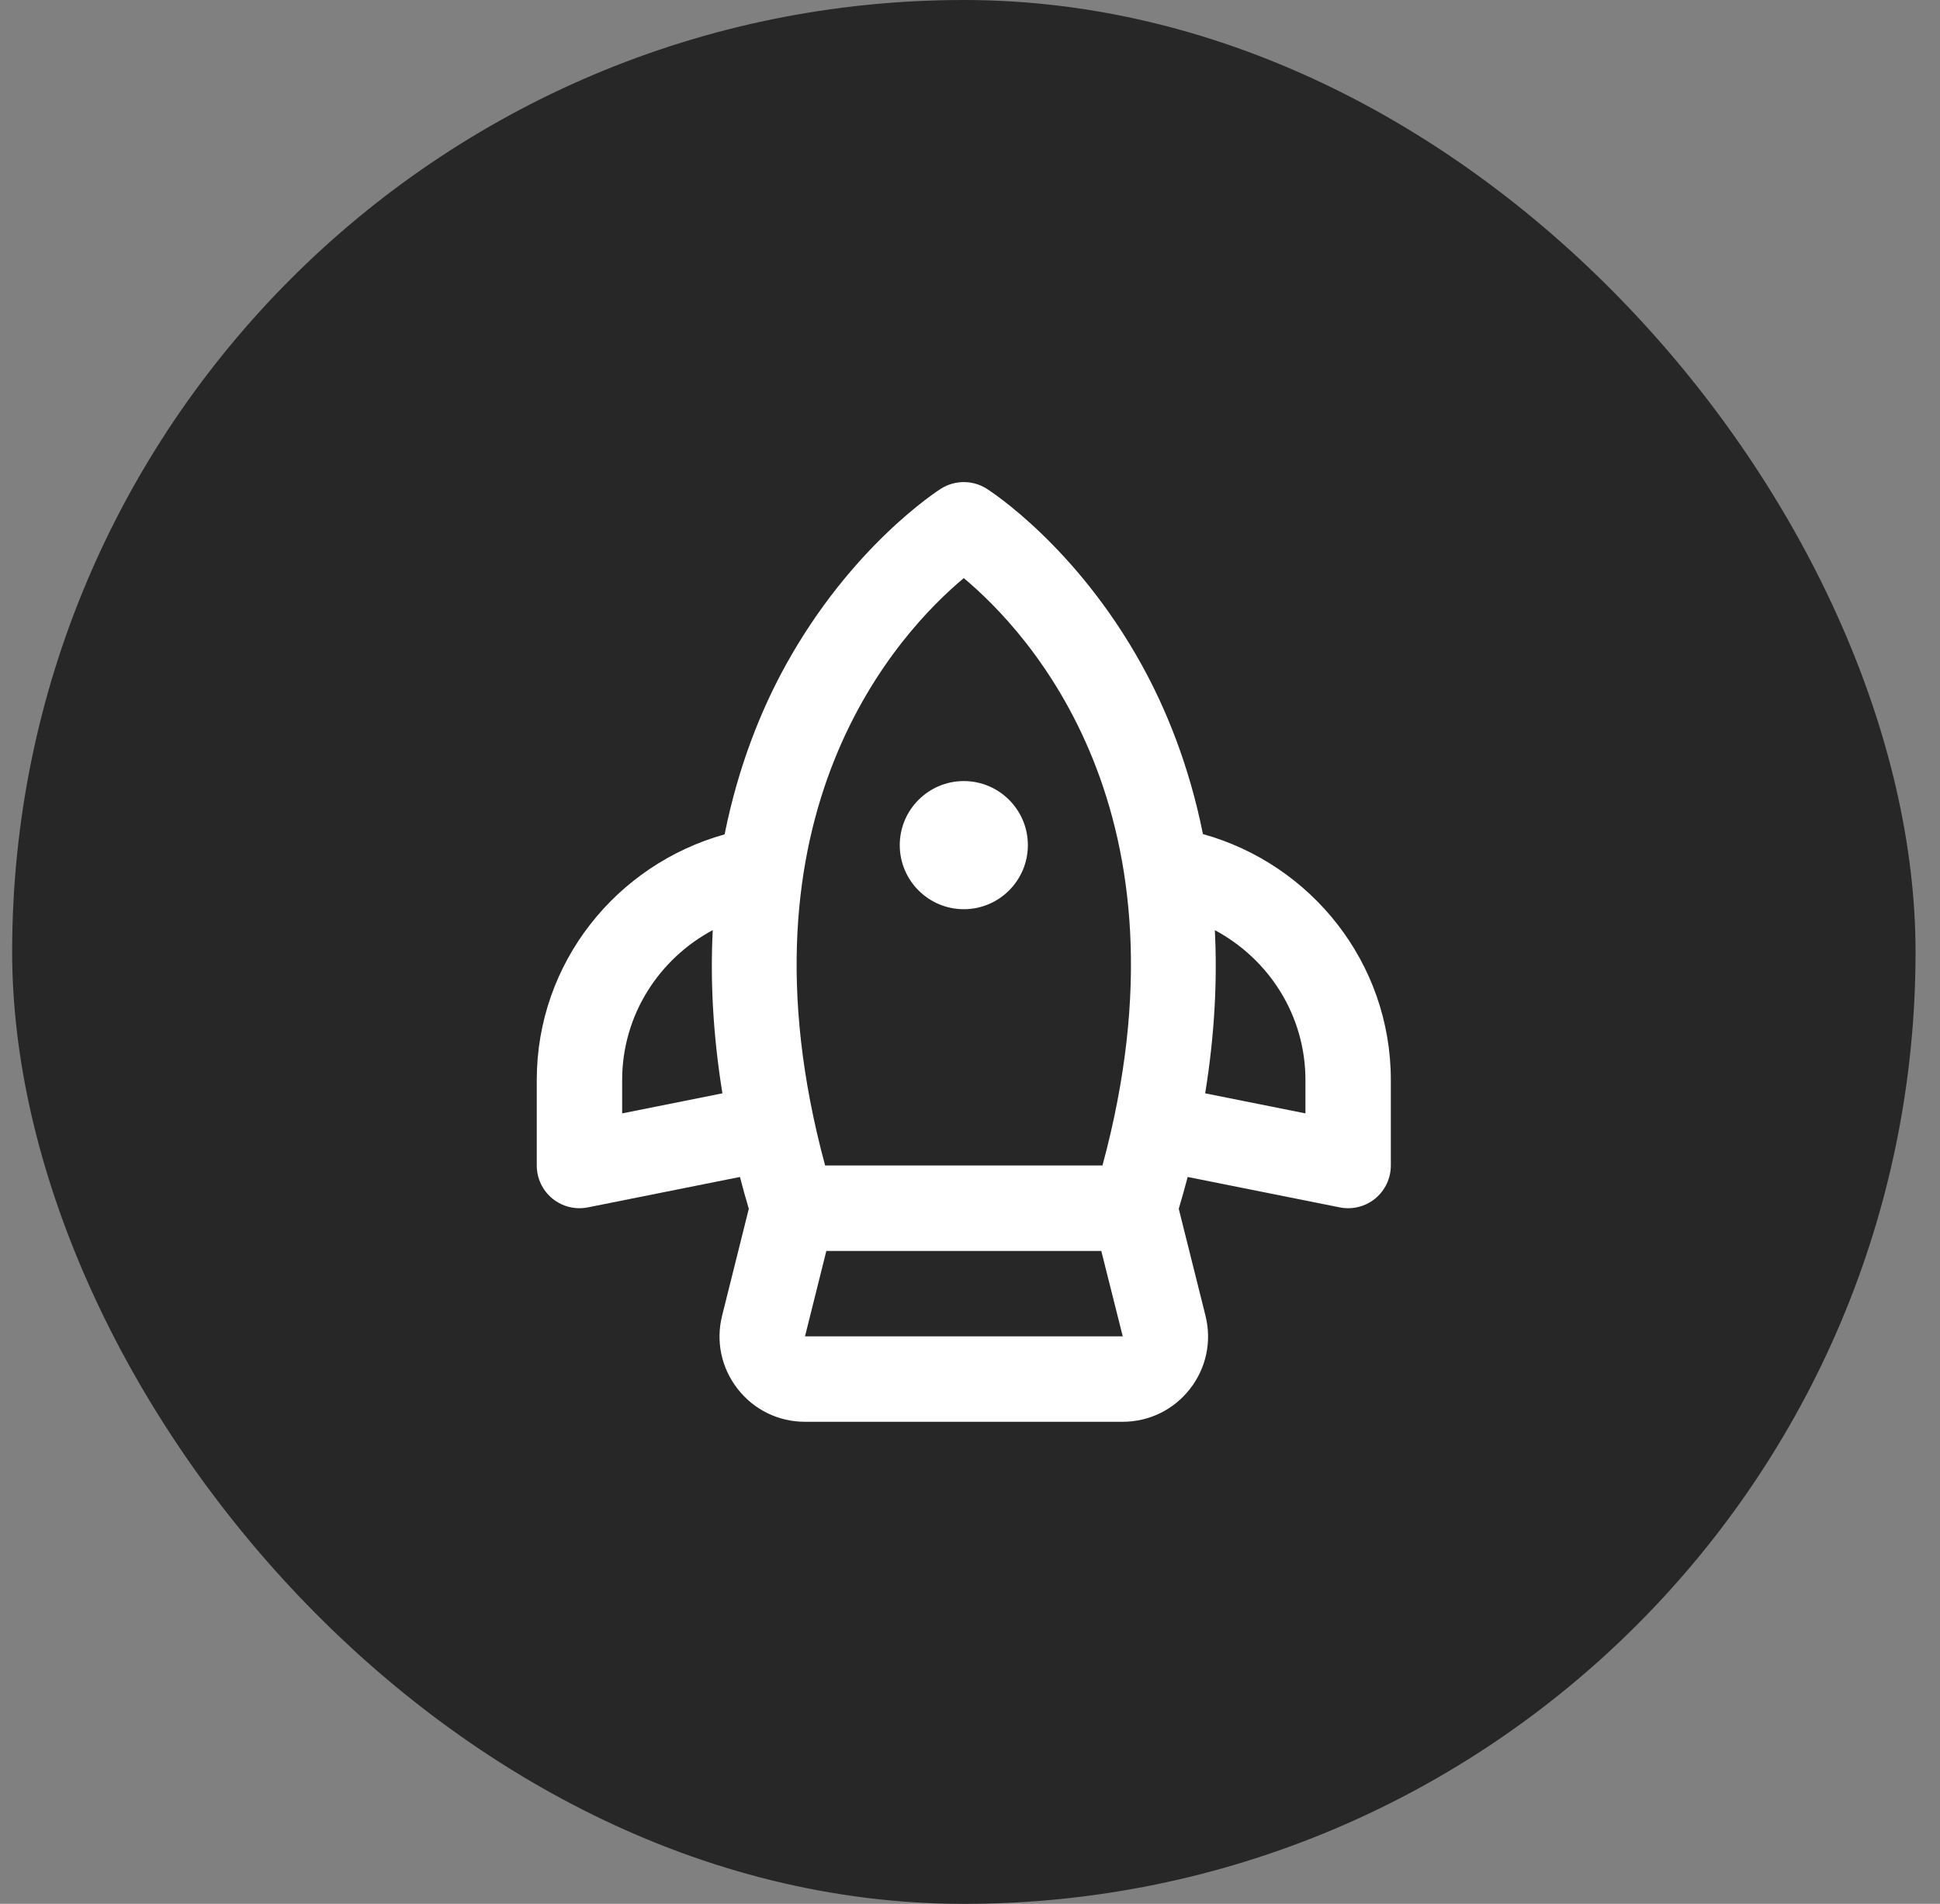
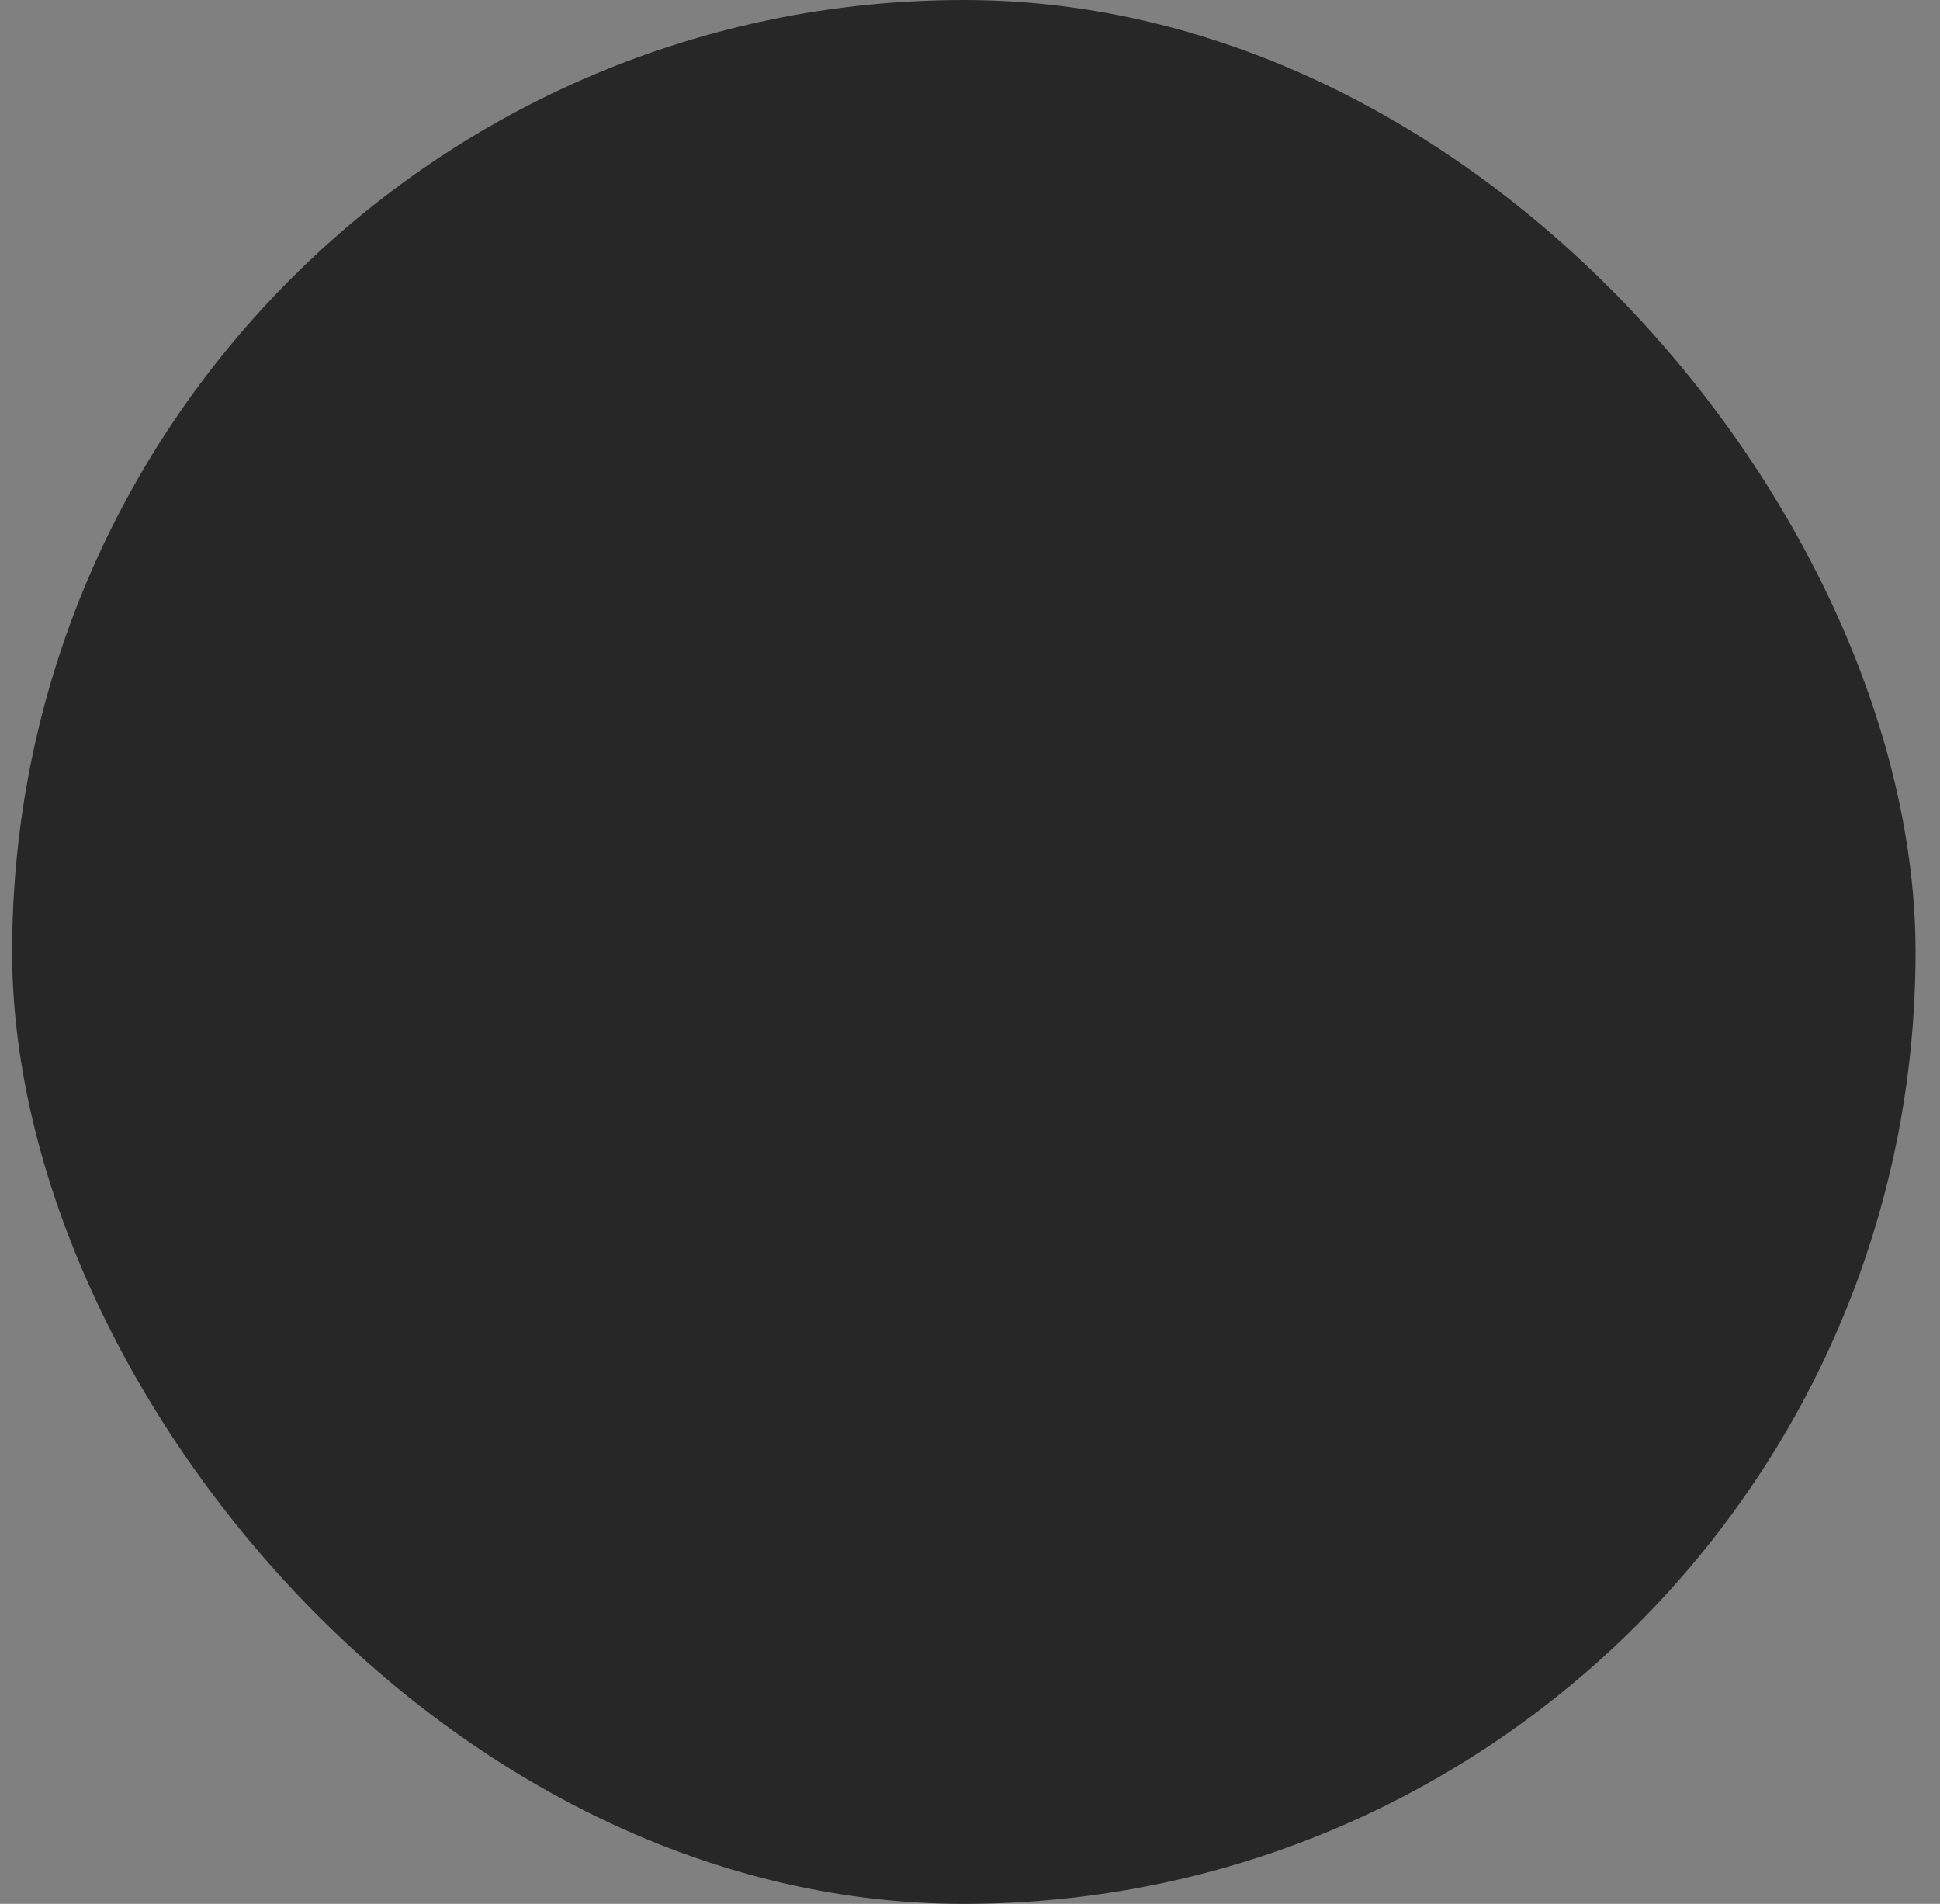
<svg xmlns="http://www.w3.org/2000/svg" width="53" height="52" viewBox="0 0 53 52" fill="none">
  <rect x="0" y="0" width="53" height="52" fill="#808080" stroke="none" />
  <rect x="0.332" width="52" height="52" rx="26" fill="#272727" />
-   <path d="M32.864 22.781C32.486 20.9 31.854 19.358 31.193 18.163C29.4 14.918 27.054 13.41 26.954 13.347C26.573 13.107 26.089 13.107 25.707 13.347C25.608 13.41 23.261 14.918 21.468 18.163C20.806 19.36 20.174 20.904 19.796 22.789C16.846 23.612 14.664 26.291 14.664 29.5V31.833C14.664 32.183 14.821 32.514 15.091 32.736C15.302 32.908 15.564 33 15.831 33C15.907 33 15.983 32.993 16.06 32.977L20.215 32.146C20.288 32.432 20.372 32.723 20.457 33.016L19.728 35.934C19.552 36.636 19.707 37.366 20.153 37.936C20.598 38.506 21.268 38.833 21.992 38.833H30.669C31.393 38.833 32.063 38.506 32.508 37.937C32.954 37.367 33.109 36.637 32.933 35.934L32.203 33.016C32.289 32.723 32.373 32.432 32.447 32.146L36.602 32.977C36.678 32.993 36.754 33 36.831 33C37.099 33 37.361 32.908 37.57 32.736C37.84 32.514 37.997 32.183 37.997 31.833V29.5C37.997 26.29 35.816 23.602 32.864 22.781ZM26.33 15.79C28.092 17.26 32.727 22.198 30.119 31.833H22.542C19.933 22.194 24.572 17.257 26.33 15.79ZM16.997 30.41V29.5C16.997 27.723 18.005 26.189 19.472 25.404C19.403 26.756 19.474 28.242 19.736 29.862L16.997 30.41ZM21.992 36.5L22.575 34.167H30.087L30.673 36.5H21.992ZM35.664 30.41L32.925 29.862C33.187 28.242 33.258 26.756 33.189 25.405C34.657 26.19 35.664 27.723 35.664 29.5L35.664 30.41ZM24.581 23.083C24.581 22.118 25.366 21.333 26.331 21.333C27.296 21.333 28.081 22.118 28.081 23.083C28.081 24.048 27.296 24.833 26.331 24.833C25.366 24.833 24.581 24.048 24.581 23.083Z" fill="white" />
</svg>